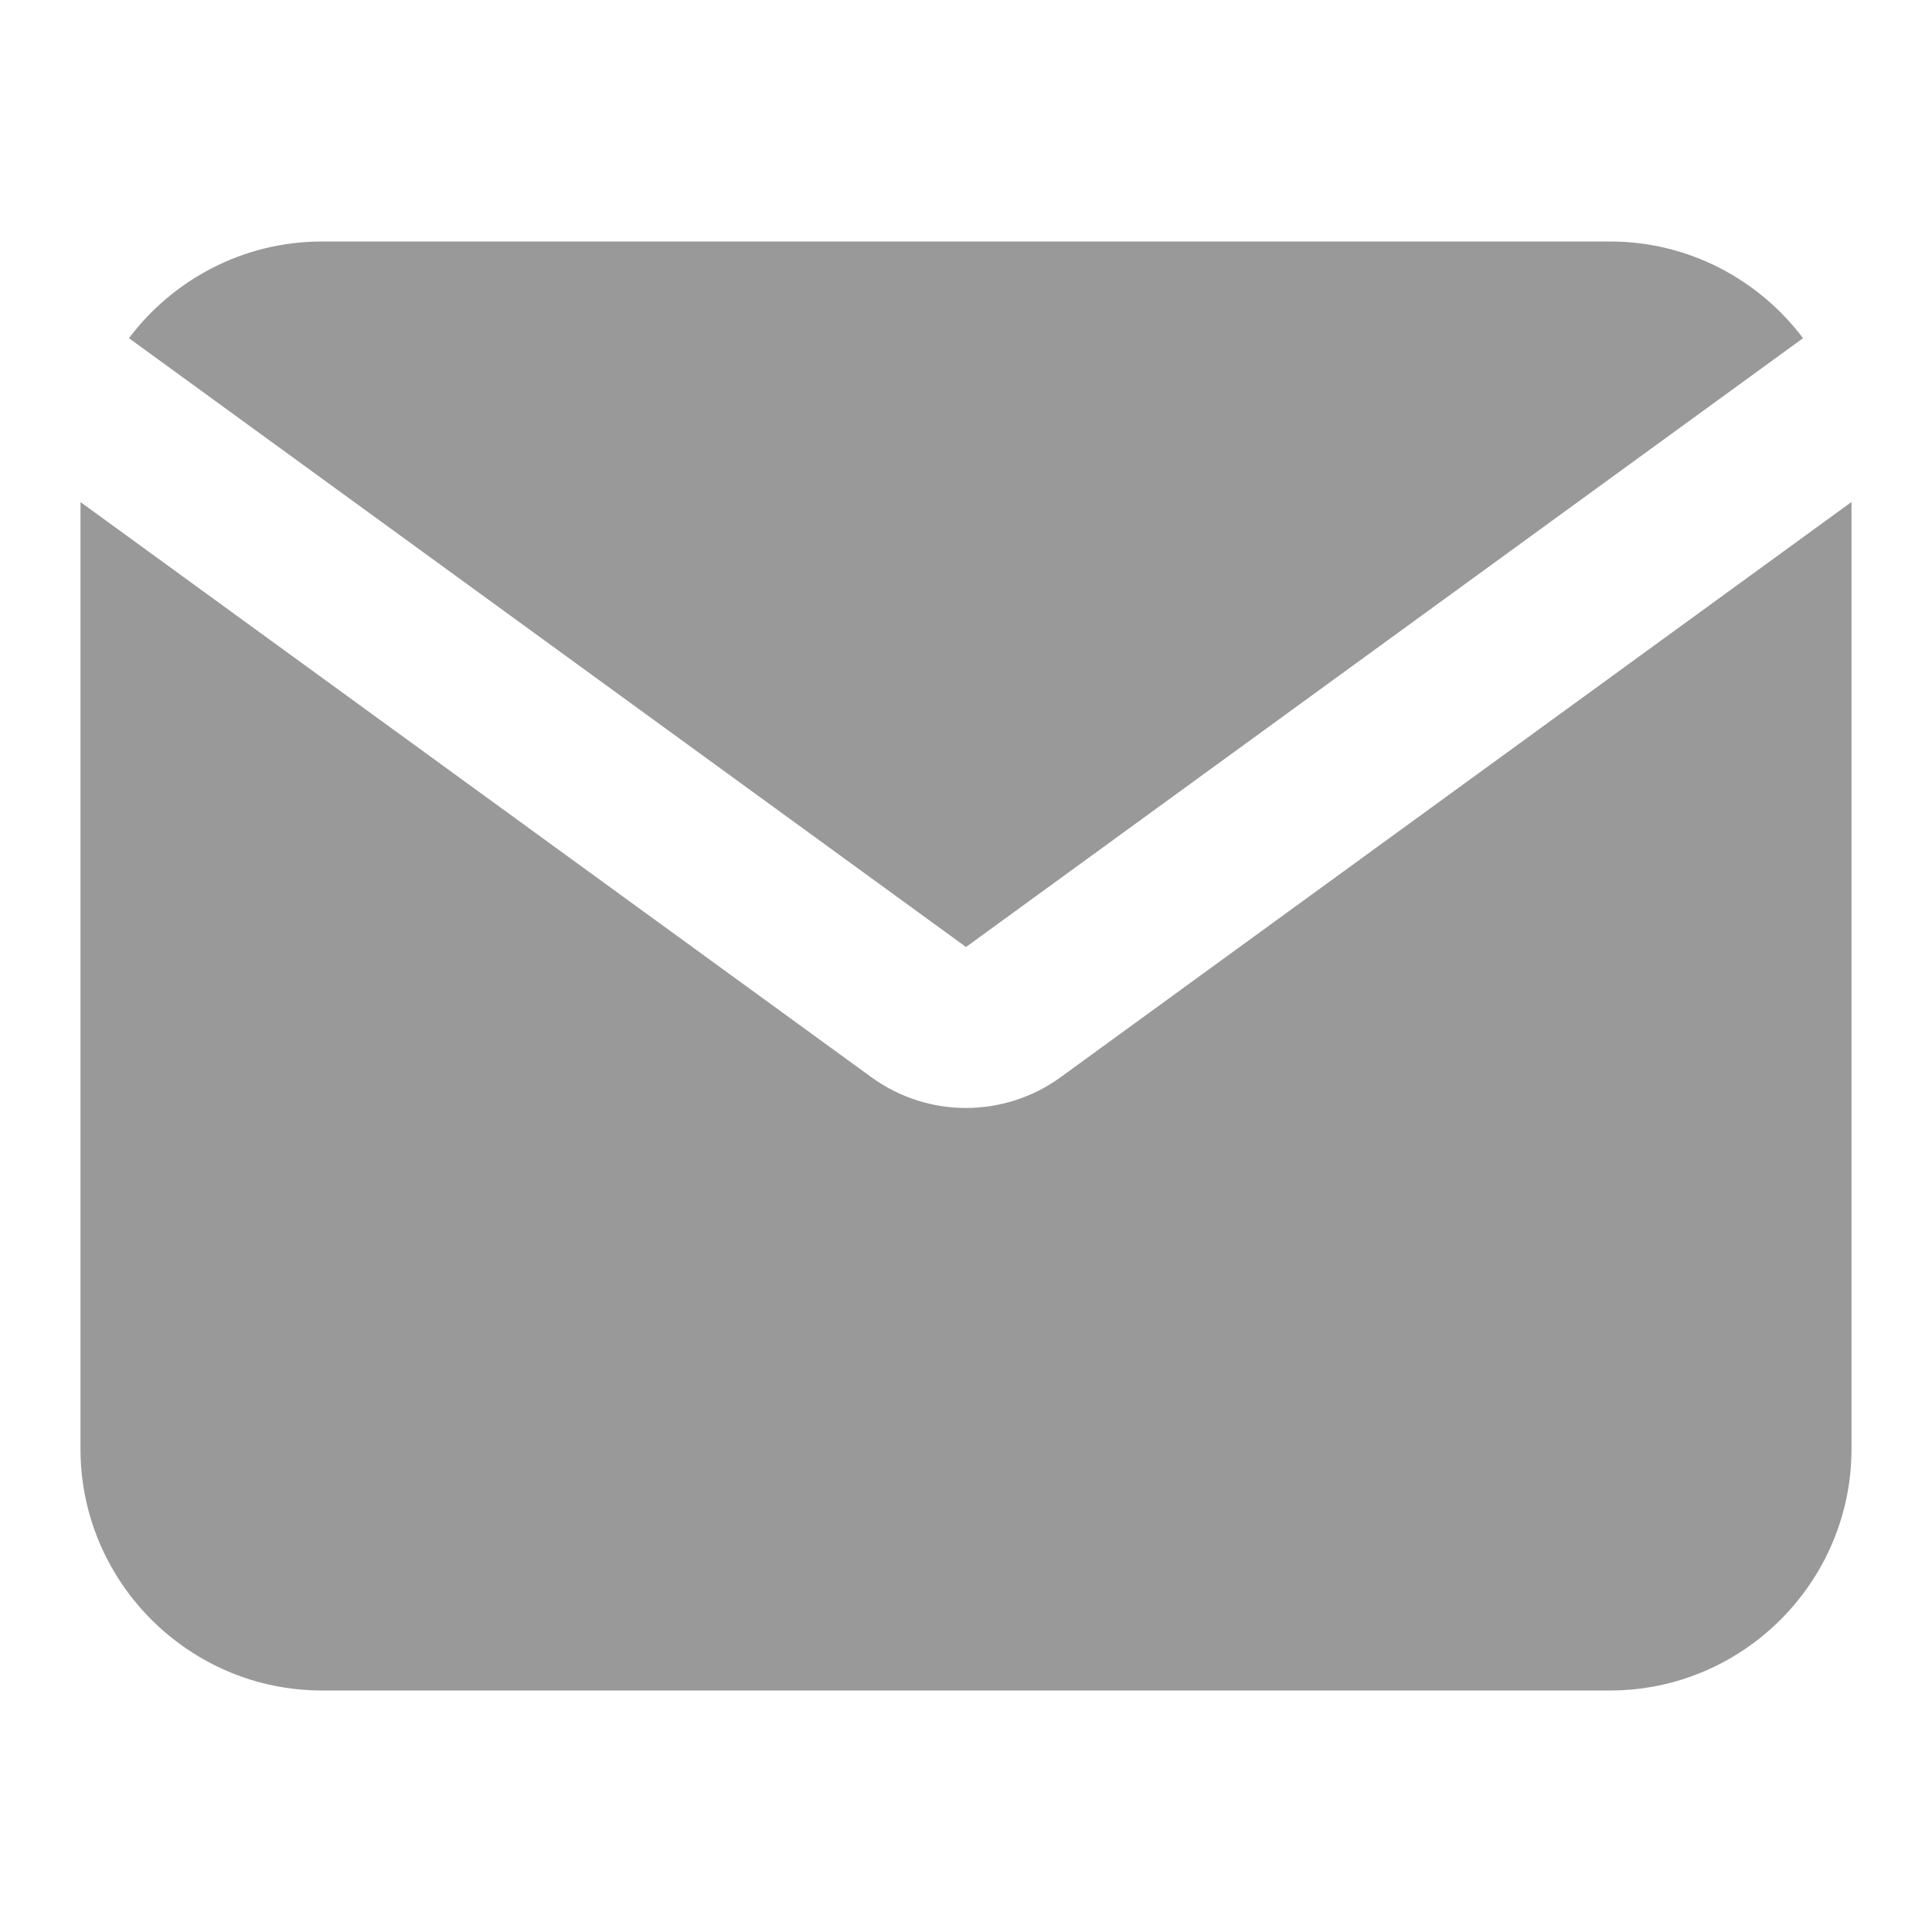
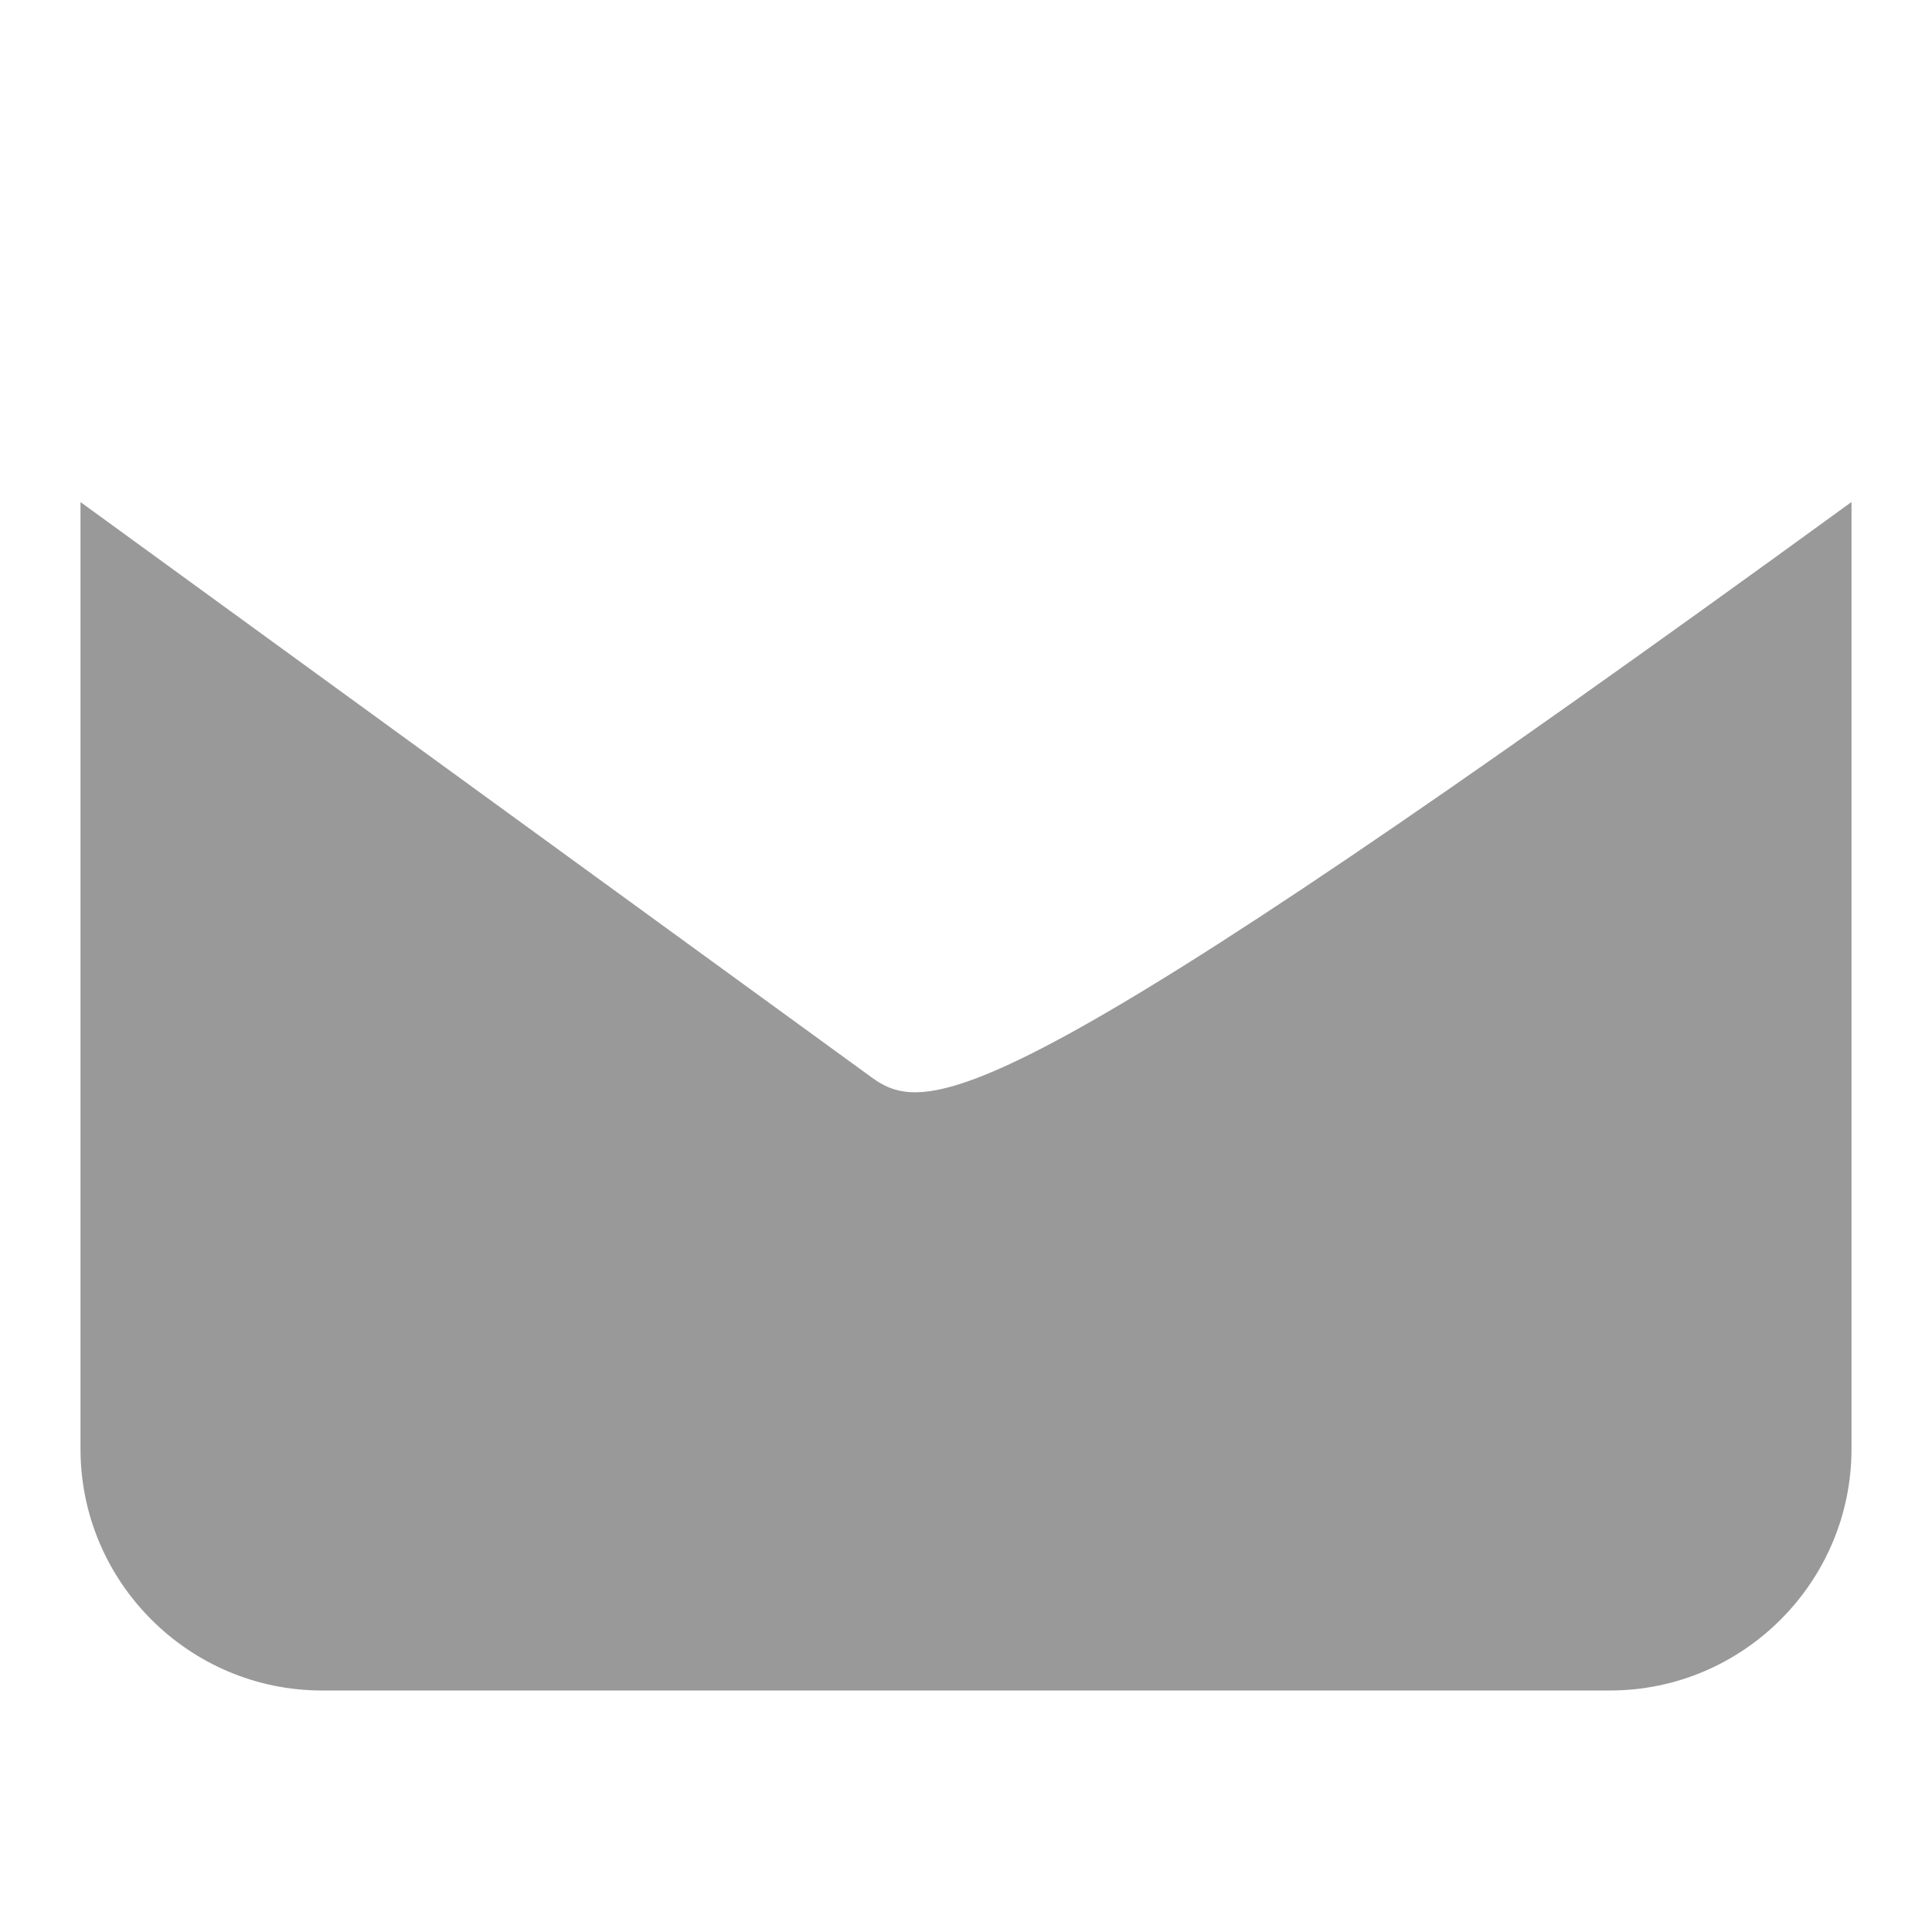
<svg xmlns="http://www.w3.org/2000/svg" width="800px" height="800px" viewBox="0 0 24 24" fill="none">
  <g id="SVGRepo_bgCarrier" stroke-width="0" />
  <g id="SVGRepo_tracerCarrier" stroke-linecap="round" stroke-linejoin="round" />
  <g id="SVGRepo_iconCarrier">
-     <path d="M1.602 4.201C2.15 3.473 3.022 3 4 3H20C20.978 3 21.85 3.473 22.398 4.201L12 11.764L1.602 4.201Z" fill="#999999" />
-     <path d="M1 6.237V18C1 19.652 2.348 21 4 21H20C21.652 21 23 19.652 23 18V6.236L13.176 13.381C12.475 13.891 11.525 13.891 10.824 13.381L1 6.237Z" fill="#999999" />
+     <path d="M1 6.237V18C1 19.652 2.348 21 4 21H20C21.652 21 23 19.652 23 18V6.236C12.475 13.891 11.525 13.891 10.824 13.381L1 6.237Z" fill="#999999" />
  </g>
</svg>